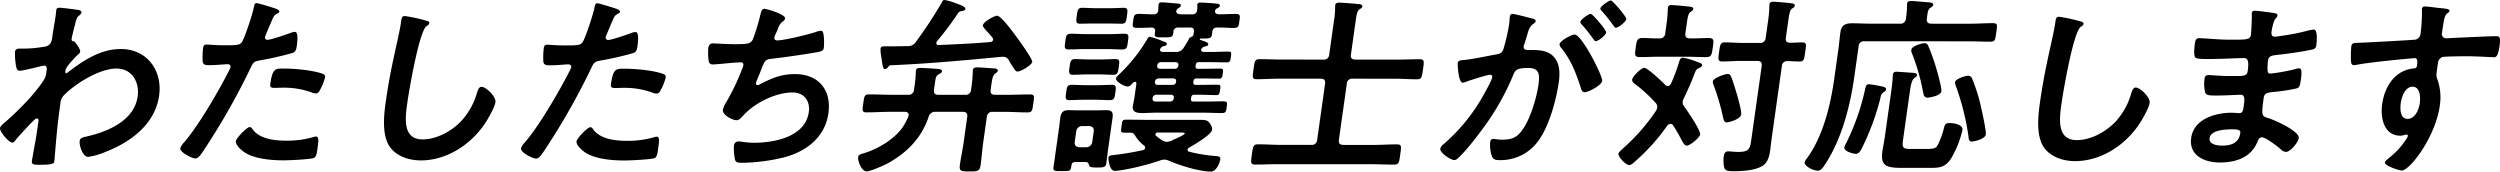
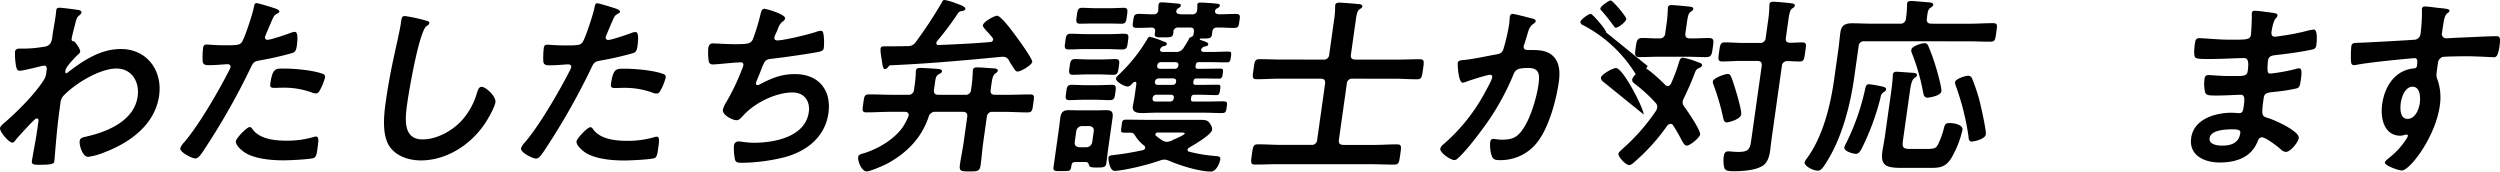
<svg xmlns="http://www.w3.org/2000/svg" id="グループ_163" data-name="グループ 163" width="867.9" height="59.549" viewBox="0 0 867.9 59.549">
  <defs>
    <clipPath id="clip-path">
      <rect id="長方形_150" data-name="長方形 150" width="867.9" height="59.549" transform="translate(0 0)" fill="none" />
    </clipPath>
  </defs>
  <g id="グループ_162" data-name="グループ 162" clip-path="url(#clip-path)">
    <path id="パス_1524" data-name="パス 1524" d="M27.6,3.549c.382.132.745.395.689.789a1.476,1.476,0,0,1-.587.854c-.912.788-1.036.721-1.692,3.48-.263.919-1.023,3.94-1.134,4.729-.1.722.145.854.861.985.382.132,2.222,2.694,2.1,3.548-.074.525-.74.985-1.129,1.379-.922.853-3.825,3.939-3.983,5.055-.093.658-.082,1.051.252,1.052.267,0,.723-.394.951-.591,5.529-4.2,11.243-7.811,18.047-7.808,9.073,0,14.487,7.494,13.264,16.163-1.4,9.918-9.828,16.22-18.992,19.7a22.415,22.415,0,0,1-5.693,1.574c-1.868,0-3.094-4.073-2.9-5.453.157-1.116.985-1.313,1.947-1.511,7.5-1.637,16.981-5.443,18.195-14.047.7-4.926-1.973-9.657-7.377-9.659-5.67,0-14.122,5.052-18.261,9.32a4.272,4.272,0,0,0-1.171,2.626c-.547,3.875-1.027,7.751-1.364,11.56-.193,1.839-.674,8.078-.776,8.8s-.758,1.116-5.161,1.114c-1.934,0-2.792-.067-2.607-1.38.074-.525.317-1.773.363-2.1.355-2.037.886-4.862.933-5.19.363-2.1.669-4.268.966-6.371.065-.459.015-1.05-.519-1.05s-1.1.722-1.482,1.05c-1.481,1.511-4.7,4.924-5.912,6.435-.256.393-.664.919-1.131.919-1.2,0-4.466-3.812-4.289-5.06.1-.722,1.375-1.707,1.983-2.232,4.491-3.94,10.244-9.717,13.341-14.642a5.827,5.827,0,0,0,.762-2.561l.12-.854c.093-.657-.072-1.38-.872-1.38a6.121,6.121,0,0,0-1.162.2c-1.314.328-6.36,1.573-7.294,1.573S5.738,23.7,5.573,22.982A25.13,25.13,0,0,1,5.21,17.99c.139-.985.824-1.117,1.692-1.116h.934a40.556,40.556,0,0,0,7.431-.653A2.983,2.983,0,0,0,17.492,15.1a6.483,6.483,0,0,0,.714-2.693c.315-2.233.764-4.466,1.079-6.7.13-.92.165-1.642.23-2.1.1-.722.463-.919,1.13-.918.934,0,6.179.659,6.951.856" />
    <path id="パス_1525" data-name="パス 1525" d="M94.7,2.659c.573.2,2.376.657,2.274,1.379-.047.33-.475.526-.694.657-1.084.591-1.187.854-1.858,2.3-.3.722-2.38,5.516-2.426,5.844a.83.83,0,0,0,.862.988c1.2,0,6.672-1.9,8.081-2.429a4.016,4.016,0,0,1,1.447-.327c1.334,0,.769,4.007.63,4.993-.158,1.115-.421,2.035-1.6,2.363a111.78,111.78,0,0,1-11.3,2.557c-1.99.393-2.236.721-3.1,2.56A240.1,240.1,0,0,1,70.521,52.5C69.431,54.077,68.768,55,67.767,55c-1.068,0-5.374-2.1-5.17-3.549a5.836,5.836,0,0,1,1.44-2.167c5.037-5.909,11.653-17.336,15.238-24.3a11.512,11.512,0,0,0,.774-1.707c.093-.657-.394-.986-1.062-.986-.934,0-3.915.327-5.983.326-1.334,0-2.411.064-2.636-1.185a27.322,27.322,0,0,1,.143-4.793c.1-.723.368-1.182,1.168-1.182.6,0,3.366.264,6.234.265,4.269,0,5.279-.062,6.019-1.048.986-1.313,3.82-10.049,4.156-11.954.205-.984.3-1.641.965-1.641.6,0,4.818,1.317,5.648,1.58M87.788,45.02c2.481,3.221,7.468,3.813,11.537,3.815a32.361,32.361,0,0,0,9.659-1.31,2.616,2.616,0,0,1,.685-.13c1.134,0,.921,1.511.55,4.138-.185,1.313-.332,2.824-1.2,3.283-1.276.525-8.86.85-10.528.849-4.4,0-10.467-.529-13.86-2.961-.965-.722-2.935-2.366-2.74-3.745.139-.985,3.755-4.859,4.822-4.858.467,0,.85.591,1.071.919M98.921,23.809c3.536,0,9.99.6,13.149,1.845a1.058,1.058,0,0,1,.749,1.314,18.516,18.516,0,0,1-1.917,4.6,1.354,1.354,0,0,1-1.321.853,3.289,3.289,0,0,1-1.354-.329,28.515,28.515,0,0,0-10.375-1.646c-.868,0-1.678.065-2.545.064-1.334,0-1.621-.328-1.464-1.445.8-5.649,1.943-5.254,5.078-5.253" />
    <path id="パス_1526" data-name="パス 1526" d="M147.836,7.147c.458.066,1.288.329,1.205.92-.065.46-.494.657-.94.985-2.576,1.707-6.115,22.527-6.643,26.271-.723,5.122-1.978,13.069,5.227,13.073,4.8,0,9.995-2.755,13.44-6.365a24.368,24.368,0,0,0,5.442-9.72c.348-1.051.639-2.167,1.64-2.167,1.468,0,5.064,3.353,4.786,5.322-.26,1.84-2.645,5.977-3.82,7.685-5.04,7.353-13.378,12.539-22.05,12.535-4.4,0-8.784-1.58-11.028-5.061-2.446-3.943-1.88-10.314-1.2-15.109q1.1-7.782,2.8-15.565c.626-3.022,2.117-9.326,2.5-12.019l.1-.723c.139-.985.3-1.642,1.233-1.641a52.548,52.548,0,0,1,7.315,1.579" />
    <path id="パス_1527" data-name="パス 1527" d="M212.972,2.709c.573.2,2.376.658,2.274,1.38-.047.329-.475.526-.694.657-1.084.591-1.187.853-1.858,2.3-.3.721-2.38,5.515-2.426,5.843a.829.829,0,0,0,.862.987c1.2,0,6.672-1.9,8.081-2.428a4,4,0,0,1,1.447-.327c1.334,0,.769,4.007.63,4.992-.158,1.116-.421,2.035-1.6,2.364a111.509,111.509,0,0,1-11.3,2.557c-1.99.393-2.236.722-3.1,2.559a240.035,240.035,0,0,1-16.5,28.96c-1.09,1.576-1.753,2.5-2.754,2.5-1.068,0-5.374-2.1-5.17-3.549a5.836,5.836,0,0,1,1.44-2.167c5.037-5.909,11.653-17.336,15.238-24.3a11.467,11.467,0,0,0,.774-1.707c.093-.656-.394-.986-1.062-.986-.934,0-3.915.327-5.983.327-1.334,0-2.411.064-2.636-1.185a27.332,27.332,0,0,1,.143-4.794c.1-.723.368-1.182,1.168-1.182.6,0,3.366.264,6.234.265,4.269,0,5.279-.062,6.019-1.048.986-1.313,3.82-10.048,4.156-11.953.205-.984.3-1.641.965-1.641.6,0,4.818,1.316,5.648,1.579m-6.913,42.362c2.481,3.221,7.468,3.813,11.537,3.815a32.361,32.361,0,0,0,9.659-1.31,2.616,2.616,0,0,1,.685-.13c1.134,0,.921,1.511.55,4.138-.185,1.313-.332,2.824-1.2,3.283-1.276.525-8.86.85-10.528.849-4.4,0-10.467-.529-13.86-2.96-.965-.723-2.935-2.367-2.74-3.746.139-.985,3.755-4.859,4.822-4.858.467,0,.85.591,1.071.919m11.133-21.21c3.536,0,9.99.595,13.149,1.844a1.058,1.058,0,0,1,.749,1.314,18.5,18.5,0,0,1-1.917,4.6,1.354,1.354,0,0,1-1.321.853,3.289,3.289,0,0,1-1.354-.329A28.494,28.494,0,0,0,216.123,30.5c-.868,0-1.678.064-2.545.063-1.334,0-1.621-.328-1.464-1.445.8-5.648,1.943-5.254,5.078-5.252" />
    <path id="パス_1528" data-name="パス 1528" d="M272.556,6.413a1.459,1.459,0,0,1-.74.985,5.091,5.091,0,0,0-1.781,2.692c-.188.394-.311.788-.585,1.314a8.248,8.248,0,0,0-.632,1.642c-.074.525.261.984.995.985,2.4,0,10.627-2.031,13.283-2.885a6.21,6.21,0,0,1,1.866-.459c.867,0,.871.921,1.008,1.84a19.984,19.984,0,0,1,.025,4.073c-.147,1.05-.909,1.248-2.623,1.575-3.7.655-11.734,1.834-15.526,2.226-2.238.262-2.37.722-3.606,3.809-.33.919-.83,2.1-1.434,3.546a4.005,4.005,0,0,0-.368,1.182c-.055.394.118.591.584.591a1.611,1.611,0,0,0,.771-.262c4.318-2.232,7.506-3.544,12.175-3.542,8.206,0,12.764,5.523,11.624,13.6-1.168,8.275-7.619,13.33-15.645,15.363a65.362,65.362,0,0,1-14.2,1.832c-2.2,0-2.488-.329-2.693-1.708a18.916,18.916,0,0,1-.256-4.335,1.562,1.562,0,0,1,1.6-1.378c.868,0,2.8.46,5.339.461,6.938,0,17.824-1.963,19.047-10.632.547-3.875-1.638-6.832-5.64-6.833-5.8,0-13.252,3.606-17.3,8.2-.551.591-1.272,1.445-2.072,1.444-1.535,0-5.078-1.841-4.818-3.68a10.544,10.544,0,0,1,1.342-2.889,76.005,76.005,0,0,0,5.208-10.9,8.026,8.026,0,0,0,.565-1.641c.092-.657-.328-.986-.928-.986-.4,0-1.01.065-1.41.065-1.544.065-6.831.653-8.165.653a1.327,1.327,0,0,1-1.549-1.313,18.85,18.85,0,0,1-.122-4.336c.241-1.708,1.3-1.642,1.632-1.642.934,0,4.833.266,7.5.267,4.737,0,5.5-.195,6.293-1.574a68.338,68.338,0,0,0,2.579-8.341c.263-.919.4-2.365,1.468-2.365.667,0,7.4,1.909,7.2,3.354" />
    <path id="パス_1529" data-name="パス 1529" d="M334.995,32.91a1.837,1.837,0,0,0,2.127-1.838l.241-1.708c.2-1.446.293-3.022.354-4.4.028-.2,0-.46.026-.657.111-.788.8-.919,1.4-.919,1.267,0,4.365.265,5.69.331.591.067,1.659.067,1.547.855-.065.46-.35.591-.873.985-.807.524-1.041,1.707-1.319,3.677l-.259,1.84c-.186,1.313.274,1.839,1.608,1.84h3.8c2.736,0,5.556-.129,8.291-.128,1.6,0,1.432.723,1.1,3.087-.343,2.431-.378,3.154-1.98,3.153-2.735,0-5.508-.2-8.244-.2h-3.8a1.867,1.867,0,0,0-2.128,1.838l-1.242,8.8c-.361,2.562-.532,5.19-.9,7.816-.315,2.233-1.116,2.233-3.918,2.232s-3.593-.067-3.278-2.3c.362-2.561.933-5.189,1.294-7.751l1.242-8.8c.177-1.248-.273-1.839-1.607-1.84l-9.408,0a2.258,2.258,0,0,0-2.384,1.772c-2.412,7.159-7.347,12.345-14.146,16.086-1.3.723-6.136,2.823-7.337,2.822-1.734,0-3.177-3.483-2.964-4.994.12-.853.873-.985,1.987-1.312,4.882-1.509,10.549-4.79,13.572-9.19a23.283,23.283,0,0,0,1.826-3.481,1.036,1.036,0,0,0,.131-.459c.13-.92-.558-1.248-1.358-1.249l-5,0c-2.736,0-5.565.195-8.3.193-1.6,0-1.423-.788-1.1-3.087.343-2.43.378-3.153,1.979-3.152,2.8,0,5.519.134,8.254.135l5.27,0a1.868,1.868,0,0,0,2.128-1.838l.083-.591a46.754,46.754,0,0,0,.542-5.254,2.429,2.429,0,0,1,.025-.658c.121-.853.74-.984,1.474-.983,1.2,0,5.433.264,6.615.4.458.067,1.031.263.947.855-.065.459-.626.656-1.064.919-.941.524-1.091,1.116-1.36,3.02l-.324,2.3c-.186,1.313.273,1.839,1.608,1.84ZM326.976.853c.208-.525.388-.853.988-.853a20.32,20.32,0,0,1,4.16,1.25c.7.262,3.13.986,3.009,1.839-.083.592-.969.724-1.378.788a1.47,1.47,0,0,0-1.085.591,108.426,108.426,0,0,1-7.318,9.783,1.429,1.429,0,0,0-.283.591c-.084.591.355.789.822.789,5.975-.259,11.949-.52,17.894-1.043.476-.066.9-.262.978-.788a.832.832,0,0,0-.174-.657c-.738-.919-1.426-1.708-2.01-2.3-.862-.985-1.436-1.642-1.381-2.036.186-1.313,4.076-3.349,4.943-3.348,1.4,0,5.761,5.98,6.709,7.293.844,1.118,5.644,7.754,5.505,8.74-.148,1.049-3.875,3.347-5.142,3.347-.668,0-1.081-.855-1.953-2.234a10.665,10.665,0,0,1-1.027-1.709,2.243,2.243,0,0,0-2.1-1.183h-.4c-12.851,1.243-25.692,2.419-38.508,2.94-.534,0-.724.393-1.122.852a1.094,1.094,0,0,1-.865.46c-.734,0-.882-1.314-1.138-3.285-.126-.525-.176-1.117-.283-1.773a9.816,9.816,0,0,1-.123-1.971c.139-.984.788-.854,2.122-.854h2c1.8,0,3.546-.063,5.28-.062a3.231,3.231,0,0,0,2.882-1.51A150.874,150.874,0,0,0,326.54,1.575c.171-.262.266-.459.436-.722" />
    <path id="パス_1530" data-name="パス 1530" d="M374.061,56.245c-1.735,0-1.954.13-2.158,1.575-.3,1.642-.422,1.576-3.558,1.574-2.067,0-2.811.065-2.6-1.445l1.947-13.793c.149-1.051.23-2.1.378-3.152.259-1.839.857-2.759,2.924-2.758,1.2,0,2.393.067,3.594.067l5.937,0c1.267,0,2.411-.065,3.546-.064,1.934,0,2.432.723,2.163,2.629L384.66,52.046c-.213,1.509-.369,3.087-.582,4.6-.2,1.445-.947,1.51-3.349,1.509-1.8,0-2.449-.132-2.633-.723-.174-.658-.366-1.183-1.167-1.183Zm2.4-39.213c-1.8,0-3.688.131-5.489.13-1.6,0-1.4-.921-1.154-2.694s.256-2.758,1.924-2.758c1.8,0,3.65.134,5.451.135l7.739,0c2.4,0,4.021-.129,5.088-.129,1.869,0,1.879.395,1.546,2.759-.251,1.774-.314,2.694-1.915,2.693-1.868,0-3.65-.134-5.451-.134Zm-.283,17.6c-1.668,0-3.353.129-5.021.128-1.535,0-1.244-1.117-1.031-2.627.223-1.577.247-2.693,1.847-2.692,1.668,0,3.318.133,4.919.133l4.2,0c1.668,0,3.287-.13,4.955-.129,1.6,0,1.386,1.051,1.154,2.693-.25,1.774-.3,2.627-1.971,2.626-1.6,0-3.251-.132-4.852-.132Zm1.109-8.8c-1.6,0-3.288.13-4.822.129-1.6,0-1.386-1.052-1.145-2.759.232-1.643.314-2.693,1.914-2.692,1.535,0,3.184.132,4.785.133l4.4,0c1.668,0,3.354-.13,4.888-.13s1.329.987,1.088,2.694c-.25,1.773-.322,2.759-1.857,2.758-1.6,0-3.25-.133-4.851-.133Zm-1.6,17.93a2.036,2.036,0,0,0-2.061,1.838l-.519,3.679c-.158,1.116.426,1.707,1.542,1.84h2.468a2.082,2.082,0,0,0,2.061-1.839l.519-3.678c.167-1.182-.426-1.708-1.541-1.84Zm3.69-35.6c-1.534,0-3.211.065-4.479.064-1.534,0-1.319-1.051-1.078-2.758.25-1.774.323-2.759,1.857-2.758,1.268,0,2.917.132,4.451.133h5.537c1.6,0,3.221-.129,4.489-.128,1.534,0,1.318,1.051,1.078,2.759-.269,1.9-.323,2.758-1.857,2.757-1.4,0-2.926-.066-4.461-.067ZM404.268,55.4a4.668,4.668,0,0,0-1.581.328,85.2,85.2,0,0,1-12.6,3.213,28.618,28.618,0,0,1-3.058.394c-1.867,0-2.3-4.009-2.21-4.665s.769-.723,2.4-.919a96,96,0,0,0,9.572-1.638c.419-.131.713-.328.778-.787a.859.859,0,0,0-.3-.724,12.961,12.961,0,0,1-3.341-3.745,1.56,1.56,0,0,0-1.357-.789h-2.268c-1.4,0-1.184-.591-.9-2.627.213-1.511.2-1.905,1.737-1.9,2.4,0,4.794.067,7.2.068l18.612.009c1.534,0,2.45.132,3.2,1.446a3.155,3.155,0,0,1,.655,1.971c-.25,1.773-6.345,5.252-8.019,6.236a.9.9,0,0,0-.5.722.591.591,0,0,0,.508.657,52.733,52.733,0,0,0,9.126,1.515c.792.066,1.859.066,1.711,1.117-.158,1.117-1.27,4.27-3.271,4.269-4.136,0-10.9-2.173-14.549-3.75a4.329,4.329,0,0,0-1.545-.4m3.873-37.372a2.9,2.9,0,0,0,2.815-1.51c.6-.918,1.118-1.772,1.648-2.691.293-.657.454-.854.8-.92.494-.2.78-.327.921-.853l.139-.985c.148-1.051-.254-1.512-1.255-1.512l-4.135,0a1.562,1.562,0,0,0-1.73,1.379,1.4,1.4,0,0,1-.007.527c-.223,1.576-.947,1.509-3.549,1.508-2.2,0-3.078.065-2.874-1.38l.093-.658c.129-.919-.348-1.313-1.207-1.379-1.677.065-3.353.13-5.021.129-1.735,0-1.66-.526-1.392-2.43.26-1.84.343-2.431,2.077-2.431,1.668,0,3.308.2,4.986.134a1.466,1.466,0,0,0,1.662-1.379c.018-.131.041-1.707.078-1.97.092-.656.578-.788,1.111-.788,1.068,0,4.29.33,5.415.4.458.066,1.325.066,1.233.723-.056.394-.427.657-.788.853a1.565,1.565,0,0,0-.816,1.051c-.062.92.786,1.051,1.511,1.117l4,0a1.513,1.513,0,0,0,1.739-1.445,10.418,10.418,0,0,0,.07-1.444c.019-.132-.02-.328.007-.525.084-.591.694-.658,1.16-.657,1,0,3.909.2,5.091.33.525.067,1.668,0,1.557.79-.056.393-.493.656-.855.853A1.2,1.2,0,0,0,421.8,3.98c.022.789.8.921,1.528.987,1.869,0,3.754-.13,5.622-.129,1.735,0,1.576.658,1.325,2.431-.259,1.839-.276,2.43-2.01,2.43-1.935,0-3.775-.2-5.719-.135a1.512,1.512,0,0,0-1.681,1.51l-.13.92c-.195,1.379-.994,1.379-3.329,1.378h-.6a.278.278,0,0,0-.295.2c-.009.066-.018.131.163.263,1.909.657,2.873.921,2.78,1.577-.074.525-.617.591-1.036.722a1.605,1.605,0,0,0-1.151.591,1,1,0,0,0-.274.525c-.083.591.431.723.889.789h2.535c2,0,4.022-.13,6.023-.129,1.134,0,1.069.46.865,1.9-.195,1.379-.326,1.839-1.394,1.838-2,0-3.993-.067-5.995-.068h-3.6c-.8,0-1.1.263-1.216,1.051l-.028.2c-.111.788.118,1.051.919,1.051h1.734c1.935,0,3.946-.065,5.88-.064,1.068,0,1.078.395.884,1.774-.176,1.248-.308,1.708-1.308,1.707-2,0-3.927-.067-5.928-.068h-1.735c-.8,0-1.1.262-1.215,1.051l-.028.2c-.036.723.127.986.928.987h1.667c1.935,0,3.879-.064,5.88-.063,1.068,0,1,.46.818,1.774-.2,1.379-.326,1.839-1.327,1.838-2,0-3.918-.132-5.852-.133h-1.668c-.8,0-1.1.262-1.216,1.051l-.037.261c-.111.789.119,1.052.92,1.052l4.4,0c1.935,0,3.879-.065,5.813-.064,1.6,0,1.47.461,1.247,2.038s-.287,2.036-1.821,2.035c-1.935,0-3.851-.133-5.785-.133l-16.878-.008c-1.6,0-3.221.13-4.889.129s-3.5-.265-3.2-2.366c.111-.788.4-1.9.624-3.482l.6-4.268c.046-.328-.031-.723-.432-.723a.843.843,0,0,0-.638.263c-.541.525-1.194,1.379-1.995,1.378-1,0-4.162-1.709-4.005-2.825.075-.527.825-1.117,1.214-1.511a56.609,56.609,0,0,0,9.569-12.016c.255-.394.463-.92,1-.919a28.175,28.175,0,0,1,4.456,1.513c.7.263,1.479.394,1.4.985-.065.46-.56.658-.969.723a1.606,1.606,0,0,0-1.369,1.182c-.092.656.423.788.881.853Zm-.642,15.9c.093-.658-.261-.986-.919-1.051l-5.2,0a1.3,1.3,0,0,0-1.216,1.051l-.037.261a.889.889,0,0,0,.92,1.052l5.2,0a1.15,1.15,0,0,0,1.216-1.052Zm.8-5.649c.093-.657-.261-.985-.919-1.051l-5.2,0a1.242,1.242,0,0,0-1.216,1.051l-.028.2a.876.876,0,0,0,.928.986l5.2,0a1.131,1.131,0,0,0,1.206-.986ZM401.924,46.01a.738.738,0,0,0-.817.59.7.7,0,0,0,.193.527,26.744,26.744,0,0,0,2.236,1.642,3.1,3.1,0,0,0,1.537.46,4.387,4.387,0,0,0,2.018-.59c1.284-.59,4.119-1.772,4.193-2.3.056-.395-1.021-.33-1.688-.33Zm1.047-24.434a1.24,1.24,0,0,0-1.216,1.051l-.028.2a.888.888,0,0,0,.919,1.051l5.2,0a1.151,1.151,0,0,0,1.216-1.051l.028-.2c.092-.658-.262-.986-.92-1.052Z" />
    <path id="パス_1531" data-name="パス 1531" d="M460.005,29.154c.186-1.313-.274-1.839-1.608-1.84l-14.276-.006c-2.6,0-5.232.195-7.834.194-1.667,0-1.489-.789-1.109-3.482.389-2.759.424-3.48,2.092-3.48,2.6,0,5.185.134,7.787.135l14.276.005a1.813,1.813,0,0,0,2.118-1.772L463.064,7.48a29.165,29.165,0,0,0,.438-4.992c.027-.2,0-.46.026-.656.111-.789.8-.92,1.463-.919.8,0,5.883.4,6.8.527.534,0,1.239.2,1.147.855-.056.394-.417.591-1.007.985-.741.525-.974,1.707-1.252,3.678L468.99,18.912c-.176,1.248.283,1.773,1.617,1.773l14.477.007c2.6,0,5.155-.129,7.756-.128,1.668,0,1.576.656,1.177,3.482s-.491,3.48-2.159,3.479c-2.6,0-5.109-.2-7.71-.2l-14.477-.006a1.836,1.836,0,0,0-2.127,1.838l-2.726,19.31c-.176,1.249.274,1.839,1.608,1.839l10.407.005c2.669,0,5.432-.194,8.1-.193,1.735,0,1.567.723,1.168,3.547-.389,2.759-.425,3.481-2.159,3.48-2.669,0-5.385-.134-8.054-.135L443.866,57c-2.668,0-5.355.129-8.09.128-1.668,0-1.575-.658-1.177-3.482.408-2.889.5-3.547,2.169-3.546,2.735,0,5.376.2,8.044.2l10.34,0a1.867,1.867,0,0,0,2.128-1.837Z" />
-     <path id="パス_1532" data-name="パス 1532" d="M531.538,6.327c.516.131,1.688.329,1.586,1.051-.055.395-.35.592-.72.854-1.4.919-1.68,1.97-2.347,4.334-.235.723-.5,1.642-.847,2.693a3.59,3.59,0,0,0-.244.788c-.13.919.481,1.314,1.282,1.314h.8c2.669,0,5.2,0,7.335,1.448,3.029,2.169,3.3,5.912,2.783,9.59-.844,5.977-3.162,14.844-6.84,20.1a16.047,16.047,0,0,1-13.61,7.087c-1.467,0-2.382-.131-2.855-1.511a12.125,12.125,0,0,1-.533-4.73c.083-.591.358-1.116,1.092-1.116.667,0,1.63.264,2.965.265,3.669,0,5.448-.787,7.579-4.07,2.463-3.743,4.494-10.574,5.1-14.842.454-3.219.645-5.977-3.426-5.979-3.735,0-4.543.524-5.27,2.362A87,87,0,0,1,514.053,45.6c-1.819,2.495-5.64,7.355-7.92,9.323a1.846,1.846,0,0,1-1.227.657c-1.2,0-5.118-2.5-4.9-4.009a2.956,2.956,0,0,1,1.147-1.51,63.537,63.537,0,0,0,14.518-18.254c.633-1.181,2.234-4.006,2.373-4.991a.71.71,0,0,0-.747-.855c-1,0-6.731,1.837-8,2.3a5.62,5.62,0,0,1-1.466.459c-1.6,0-1.826-6.437-1.771-6.831.139-.985,1.273-.985,2.083-1.05,3.792-.393,7.657-1.311,11.42-1.966,1.371-.262,2.027-.656,2.422-2.034a63.889,63.889,0,0,0,1.929-8.473c.148-1.051.209-2.43.227-2.562.075-.525.34-.985.941-.985.667,0,5.494,1.251,6.457,1.514m24.684,21.752c-.214,1.51-4.758,3.939-6.093,3.938-.868,0-1.147-.854-1.322-1.512-1.775-5.386-3.373-9.657-6.955-14.058a1.766,1.766,0,0,1-.442-1.117c.167-1.183,4.141-3.349,5.209-3.348,2.535,0,9.835,14.455,9.6,16.1m1.373-16.815c-.149,1.052-2.761,3.021-3.629,3.021-.334,0-.6-.461-.833-.724A46.4,46.4,0,0,0,549.111,8.5c-.229-.263-.517-.591-.471-.919.112-.789,2.792-2.758,3.592-2.758.667,0,5.474,5.651,5.363,6.439m7-4.66c-.148,1.051-2.828,3.02-3.628,3.02-.4,0-.555-.329-.832-.723-1.284-1.775-2.586-3.417-4.023-5.06-.239-.2-.583-.591-.537-.92.111-.788,2.924-2.756,3.591-2.756.734,0,5.531,5.716,5.429,6.439" />
+     <path id="パス_1532" data-name="パス 1532" d="M531.538,6.327c.516.131,1.688.329,1.586,1.051-.055.395-.35.592-.72.854-1.4.919-1.68,1.97-2.347,4.334-.235.723-.5,1.642-.847,2.693a3.59,3.59,0,0,0-.244.788c-.13.919.481,1.314,1.282,1.314h.8c2.669,0,5.2,0,7.335,1.448,3.029,2.169,3.3,5.912,2.783,9.59-.844,5.977-3.162,14.844-6.84,20.1a16.047,16.047,0,0,1-13.61,7.087c-1.467,0-2.382-.131-2.855-1.511a12.125,12.125,0,0,1-.533-4.73c.083-.591.358-1.116,1.092-1.116.667,0,1.63.264,2.965.265,3.669,0,5.448-.787,7.579-4.07,2.463-3.743,4.494-10.574,5.1-14.842.454-3.219.645-5.977-3.426-5.979-3.735,0-4.543.524-5.27,2.362A87,87,0,0,1,514.053,45.6c-1.819,2.495-5.64,7.355-7.92,9.323a1.846,1.846,0,0,1-1.227.657c-1.2,0-5.118-2.5-4.9-4.009a2.956,2.956,0,0,1,1.147-1.51,63.537,63.537,0,0,0,14.518-18.254c.633-1.181,2.234-4.006,2.373-4.991a.71.71,0,0,0-.747-.855c-1,0-6.731,1.837-8,2.3a5.62,5.62,0,0,1-1.466.459c-1.6,0-1.826-6.437-1.771-6.831.139-.985,1.273-.985,2.083-1.05,3.792-.393,7.657-1.311,11.42-1.966,1.371-.262,2.027-.656,2.422-2.034a63.889,63.889,0,0,0,1.929-8.473c.148-1.051.209-2.43.227-2.562.075-.525.34-.985.941-.985.667,0,5.494,1.251,6.457,1.514m24.684,21.752a1.766,1.766,0,0,1-.442-1.117c.167-1.183,4.141-3.349,5.209-3.348,2.535,0,9.835,14.455,9.6,16.1m1.373-16.815c-.149,1.052-2.761,3.021-3.629,3.021-.334,0-.6-.461-.833-.724A46.4,46.4,0,0,0,549.111,8.5c-.229-.263-.517-.591-.471-.919.112-.789,2.792-2.758,3.592-2.758.667,0,5.474,5.651,5.363,6.439m7-4.66c-.148,1.051-2.828,3.02-3.628,3.02-.4,0-.555-.329-.832-.723-1.284-1.775-2.586-3.417-4.023-5.06-.239-.2-.583-.591-.537-.92.111-.788,2.924-2.756,3.591-2.756.734,0,5.531,5.716,5.429,6.439" />
    <path id="パス_1533" data-name="パス 1533" d="M584.159,35.25a2.352,2.352,0,0,0,.493,1.709c1.073,1.379,5.769,8.278,5.565,9.723-.157,1.116-3.481,3.873-4.615,3.873-.734,0-1.166-.723-2.116-2.5-.577-1.117-1.431-2.628-2.688-4.6A1,1,0,0,0,579.93,43a1.574,1.574,0,0,0-1.159.656,68.585,68.585,0,0,1-11.008,12.278c-.531.46-1.462,1.379-2.129,1.379-1.268,0-3.928-2.893-3.78-3.942.074-.527.9-1.183,1.29-1.576A68.282,68.282,0,0,0,574.9,38.464a3.78,3.78,0,0,0,.433-1.181,1.9,1.9,0,0,0-.519-1.511,50.447,50.447,0,0,0-7.328-6.7c-.477-.4-.956-.788-.854-1.512.129-.919,2.968-4,4.234-4,1.135,0,6.31,4.929,7.3,5.98a1.236,1.236,0,0,0,.821.329c.534,0,.855-.394,1.121-.854a59.689,59.689,0,0,0,2.9-7.814c.216-.591.5-1.183,1.234-1.183a26.932,26.932,0,0,1,5.248,1.579c.638.2,1.479.4,1.377,1.118-.074.525-.635.721-1.065.919-1.065.459-1.234,1.181-1.658,2.3-1.066,2.824-2.313,5.516-3.636,8.275a3.222,3.222,0,0,0-.349,1.05m.954-23.777c-.186,1.314.274,1.84,1.608,1.84,2.193.066,4.489-.129,6.423-.129,2,0,1.8.921,1.463,3.351-.362,2.561-.464,3.284-2.465,3.283-2.135,0-4.251-.133-6.32-.134l-10.073,0c-2.134,0-4.288.13-6.423.129-2,0-1.8-.92-1.471-3.284s.405-3.351,2.407-3.35c1.935,0,3.776.2,5.72.134a1.836,1.836,0,0,0,2.126-1.838l.445-3.152a39.432,39.432,0,0,0,.429-4.926c.027-.2.008-.526.035-.723.111-.788.663-.919,1.33-.918.935,0,5.083.395,6.13.527.526.066,1.449.132,1.347.854-.065.46-.35.591-.939.986-.742.524-.966,1.641-1.272,3.808Zm14.371,31.009c-.867,0-1.09-.788-1.255-1.511a79.382,79.382,0,0,0-3.324-11.43,2.816,2.816,0,0,1-.281-1.314c.158-1.116,4.164-2.56,5.164-2.559.735,0,.936.46,1.2.985.693,1.708,1.185,3.416,1.736,5.189.415,1.315,1.923,6.7,1.766,7.818-.259,1.839-4.469,2.822-5,2.822m20.5-29.417c-.177,1.248.225,1.707,1.483,1.773,1.2,0,2.953-.129,4.088-.128,1.735,0,1.49.788,1.128,3.349-.334,2.364-.329,3.284-2,3.283-1.067,0-2.849-.131-4.117-.132a1.794,1.794,0,0,0-1.984,1.772l-3.495,24.761c-.222,1.577-.388,3.218-.61,4.795-.26,1.84-.9,4.006-2.649,5.056-2.491,1.575-7.13,1.836-9.866,1.835-1.534,0-2.935,0-3.368-1.183a10.871,10.871,0,0,1-.177-3.942c.138-.985.382-1.773,1.583-1.772.6,0,2.042.2,3.508.2,4,0,4.055-1.311,4.583-5.055l3.486-24.7c.176-1.248-.275-1.839-1.608-1.84l-5.472,0c-2.267,0-4.764.2-6.565.2-1.668,0-1.472-.921-1.129-3.351s.4-3.284,2.067-3.283c2.133,0,4.307.2,6.508.2l5.471,0a1.868,1.868,0,0,0,2.128-1.838l.824-5.846a41.8,41.8,0,0,0,.447-5.057c.027-.2,0-.46.026-.657.111-.789.664-.919,1.331-.918.867,0,4.556.33,5.538.461.915.131,2.05.132,1.939.92-.065.46-.35.591-.94.986-.741.524-1,1.9-1.289,3.94Z" />
    <path id="パス_1534" data-name="パス 1534" d="M670.494,8.227l13.277.006c2.8,0,5.565-.2,8.1-.194,1.735,0,1.49.788,1.147,3.218s-.32,3.219-2.055,3.219c-2.668,0-5.318-.134-8.053-.135l-35.624-.015a1.813,1.813,0,0,0-2.062,1.837l-1.492,10.575c-1.307,9.26-3.979,20.163-9.12,28.7-1.837,3.087-2.54,3.808-3.54,3.808-1.735,0-4.772-1.644-4.586-2.958a4.476,4.476,0,0,1,.7-1.181c5.763-7.748,8.331-18.847,9.573-27.649L638.2,17.211c.287-2.036.432-4.007.72-6.043.361-2.56,1.836-3.086,4.171-3.085,2.2,0,4.385.134,6.586.135l9.873,0a1.845,1.845,0,0,0,2.119-1.772,35.664,35.664,0,0,0,.381-4.6c.029-.2,0-.46.026-.657.1-.722.721-.854,1.388-.854.867,0,5.015.4,6.073.463.592.066,1.716.132,1.6.92-.064.46-.416.591-.938.985-.885.59-1,1.445-1.263,3.743-.176,1.249.35,1.774,1.55,1.775m-17.086,21.8c.515.131,1.488.328,1.386,1.05-.055.4-.578.789-.94.986a2.249,2.249,0,0,0-.984,1.773,86.849,86.849,0,0,1-6.581,17.8c-.445.788-.985,1.773-1.985,1.773-1.067,0-4.207-.922-4.021-2.236a7.54,7.54,0,0,1,.784-1.772,80.58,80.58,0,0,0,6.529-18.85c.15-.59.386-1.312,1.187-1.312a43.891,43.891,0,0,1,4.625.791m15.554,21.681c.734,0,2.4,0,3.076-.524,1.054-.854,2.466-5.188,2.795-6.567.319-1.314.535-1.9,2-1.9s4.73.528,4.461,2.433a34.815,34.815,0,0,1-3.661,9.39c-2.292,3.94-4.665,3.742-8.468,3.741l-8.739,0c-5.2,0-7.673-.463-6.941-5.652.231-1.642.6-3.284.829-4.925l2.03-14.384c.3-2.1.658-4.663.754-6.766.029-.2,0-.46.027-.657.111-.788.606-.984,1.273-.984.867,0,4.956.331,6.014.4.459.066,1.174.2,1.081.855-.065.459-.493.655-.863.919-.961.656-1.3,2.56-1.593,4.662l-2.382,16.88c-.38,2.692.031,3.086,2.7,3.087Zm.243-17.8c-1.134,0-1.356-.789-1.55-1.774a72.46,72.46,0,0,0-3.933-13.729,2,2,0,0,1-.177-1.117c.186-1.314,3.593-2.3,4.661-2.3a1.341,1.341,0,0,1,1.2.92,66.115,66.115,0,0,1,2.776,7.751c.414,1.315,1.961,6.9,1.8,8.015-.232,1.642-4.251,2.231-4.785,2.231m15.471-6.561a60.426,60.426,0,0,1,3.2,10.379c.331,1.445,1.709,7.751,1.543,8.933-.242,1.708-4.223,2.495-4.823,2.494-1.134,0-1.128-.986-1.208-1.839A86.938,86.938,0,0,0,679.083,30.1a4.549,4.549,0,0,1-.379-1.576c.167-1.183,3.651-2.232,4.518-2.232a1.548,1.548,0,0,1,1.454,1.052" />
-     <path id="パス_1535" data-name="パス 1535" d="M722.112,7.394c.458.066,1.288.329,1.2.92-.065.46-.493.658-.938.985-2.577,1.708-6.116,22.527-6.644,26.271-.723,5.122-1.978,13.069,5.227,13.072,4.8,0,9.995-2.754,13.441-6.365a24.375,24.375,0,0,0,5.441-9.719c.349-1.051.639-2.167,1.64-2.167,1.468,0,5.064,3.353,4.786,5.322-.26,1.84-2.645,5.977-3.82,7.685-5.041,7.353-13.378,12.539-22.05,12.535-4.4,0-8.784-1.58-11.028-5.062-2.446-3.942-1.881-10.313-1.2-15.108q1.1-7.784,2.8-15.565c.626-3.022,2.117-9.326,2.5-12.018l.1-.724c.139-.984.3-1.642,1.233-1.641a52.694,52.694,0,0,1,7.315,1.579" />
    <path id="パス_1536" data-name="パス 1536" d="M788.12,4.336c1.706.2,2.622.329,2.52,1.051-.176,1.248-1.153.131-2.036,5.451-.13.919-.069,1.9,1.131,1.906.268,0,2.925-.393,3.4-.459a73.778,73.778,0,0,0,7.485-1.507,18.957,18.957,0,0,1,2.609-.525c1.468,0,1.066,4.27.908,5.386-.186,1.315-.8,1.446-2.11,1.708-3.57.721-7.79,1.31-11.381,1.7-1.429.2-3.02.13-3.28,1.969a20.933,20.933,0,0,0-.158,3.482c.078.394.119,1.05.919,1.051a61.535,61.535,0,0,0,8.761-1.573,4.757,4.757,0,0,1,1.3-.262c.935,0,.931,1.446.579,3.941-.307,2.168-.467,2.825-1.7,3.087a63.647,63.647,0,0,1-7.029,1.113c-2.572.263-3.907.262-4.166,2.1-.964,6.831-.622,6.305,2.116,7.225,2.1.724,10.387,4.406,10.053,6.771-.2,1.444-2.879,4.793-4.479,4.793a3.117,3.117,0,0,1-1.92-1.052c-1.071-.921-5.039-4.009-6.373-4.01-1.067,0-1.34.984-1.538,1.444-2.2,5.648-7.7,7.289-13.1,7.286-5.337,0-10.8-2.435-9.936-8.543.936-6.634,8.5-8.733,14.041-8.731.8,0,2.316.134,2.716.134,1.135,0,1.3-1.182,1.394-1.839.3-2.1.773-4.532-.894-4.532-1.4,0-5.175.26-8.043.258-2.736,0-4.012.064-4.379-1.118a12.769,12.769,0,0,1-.218-4.6c.111-.788.4-1.379,1.328-1.379.8,0,4.491.331,7.026.332h3c2.468,0,3.429-.195,3.633-1.641.269-1.9.583-4.6-1.151-4.6-2.335,0-7.719.325-11.321.324h-2c-1.8,0-3.461-.067-3.787-.593-.528-.985-.223-3.613-.056-4.8.129-.92.325-1.839,1.46-1.839,1.4,0,6.93.529,10.2.531,5.87,0,7.52.134,7.77-1.639.149-1.051.369-5.451.327-6.568a5.519,5.519,0,0,1,.015-1.052c.093-.656.512-.787,1.111-.787,1,0,4.072.462,5.254.594m-21.031,43.6c-.315,2.233,2.631,2.628,4.365,2.629,3.069,0,5.791-.851,6.291-4.4.177-1.248-1.424-1.249-2.958-1.25-2.069,0-7.3.195-7.7,3.019" />
    <path id="パス_1537" data-name="パス 1537" d="M846.912,2.785c1.582.131,3.555.33,3.471.921a1.185,1.185,0,0,1-.5.721c-.514.328-1.122.854-1.457,2.758-.262,1.38-.465,2.824-.66,4.2a1.5,1.5,0,0,0,1.665,1.9c.534,0,3.164-.195,3.9-.195,3.288-.13,10.482-.52,13.351-.519,1.067,0,1.478.394,1.061,3.35-.565,4.008-1.357,3.941-2.024,3.94-.933,0-5.891-.33-9.626-.332-1.2,0-7.415.062-8.176.258a2.5,2.5,0,0,0-1.574,2.167l-.324,2.3c-.26,1.839-.267,2.364.185,3.415a18.769,18.769,0,0,1,.77,9.2C845.478,47.448,836.68,59.2,833.745,59.2c-.8,0-5.972-1.646-5.8-2.828.074-.525,1.337-1.444,1.793-1.838a26.044,26.044,0,0,0,5.7-6.369,2.859,2.859,0,0,0,.472-.985.419.419,0,0,0-.4-.46,1.562,1.562,0,0,0-.543.066,7,7,0,0,1-1.58.328c-5.8,0-7.068-6.178-6.391-10.972.852-6.043,4.337-11.822,11.158-12.41a1.019,1.019,0,0,0,.912-.787c.343-2.431-.078-2.758-.812-2.76-.533,0-3.648.327-4.458.393-3.515.327-12.251,1.243-15.546,1.9a5.557,5.557,0,0,1-1.018.131c-1.068,0-1.006-.92-1.085-1.774a37.166,37.166,0,0,1,.134-4.729c.185-1.314.767-1.182,4.055-1.312,1.81-.065,17.608-.913,18.227-1.043a2.306,2.306,0,0,0,1.755-2.036,54.793,54.793,0,0,0,.481-8.144,1.412,1.412,0,0,1,.008-.526.887.887,0,0,1,.979-.788c1.534,0,3.547.4,5.13.529m-13.451,32.9c-.278,1.971-.321,5.583,2.348,5.584s3.941-3.348,4.229-5.384.215-5.78-2.52-5.781c-2.6,0-3.779,3.61-4.057,5.581" />
  </g>
</svg>